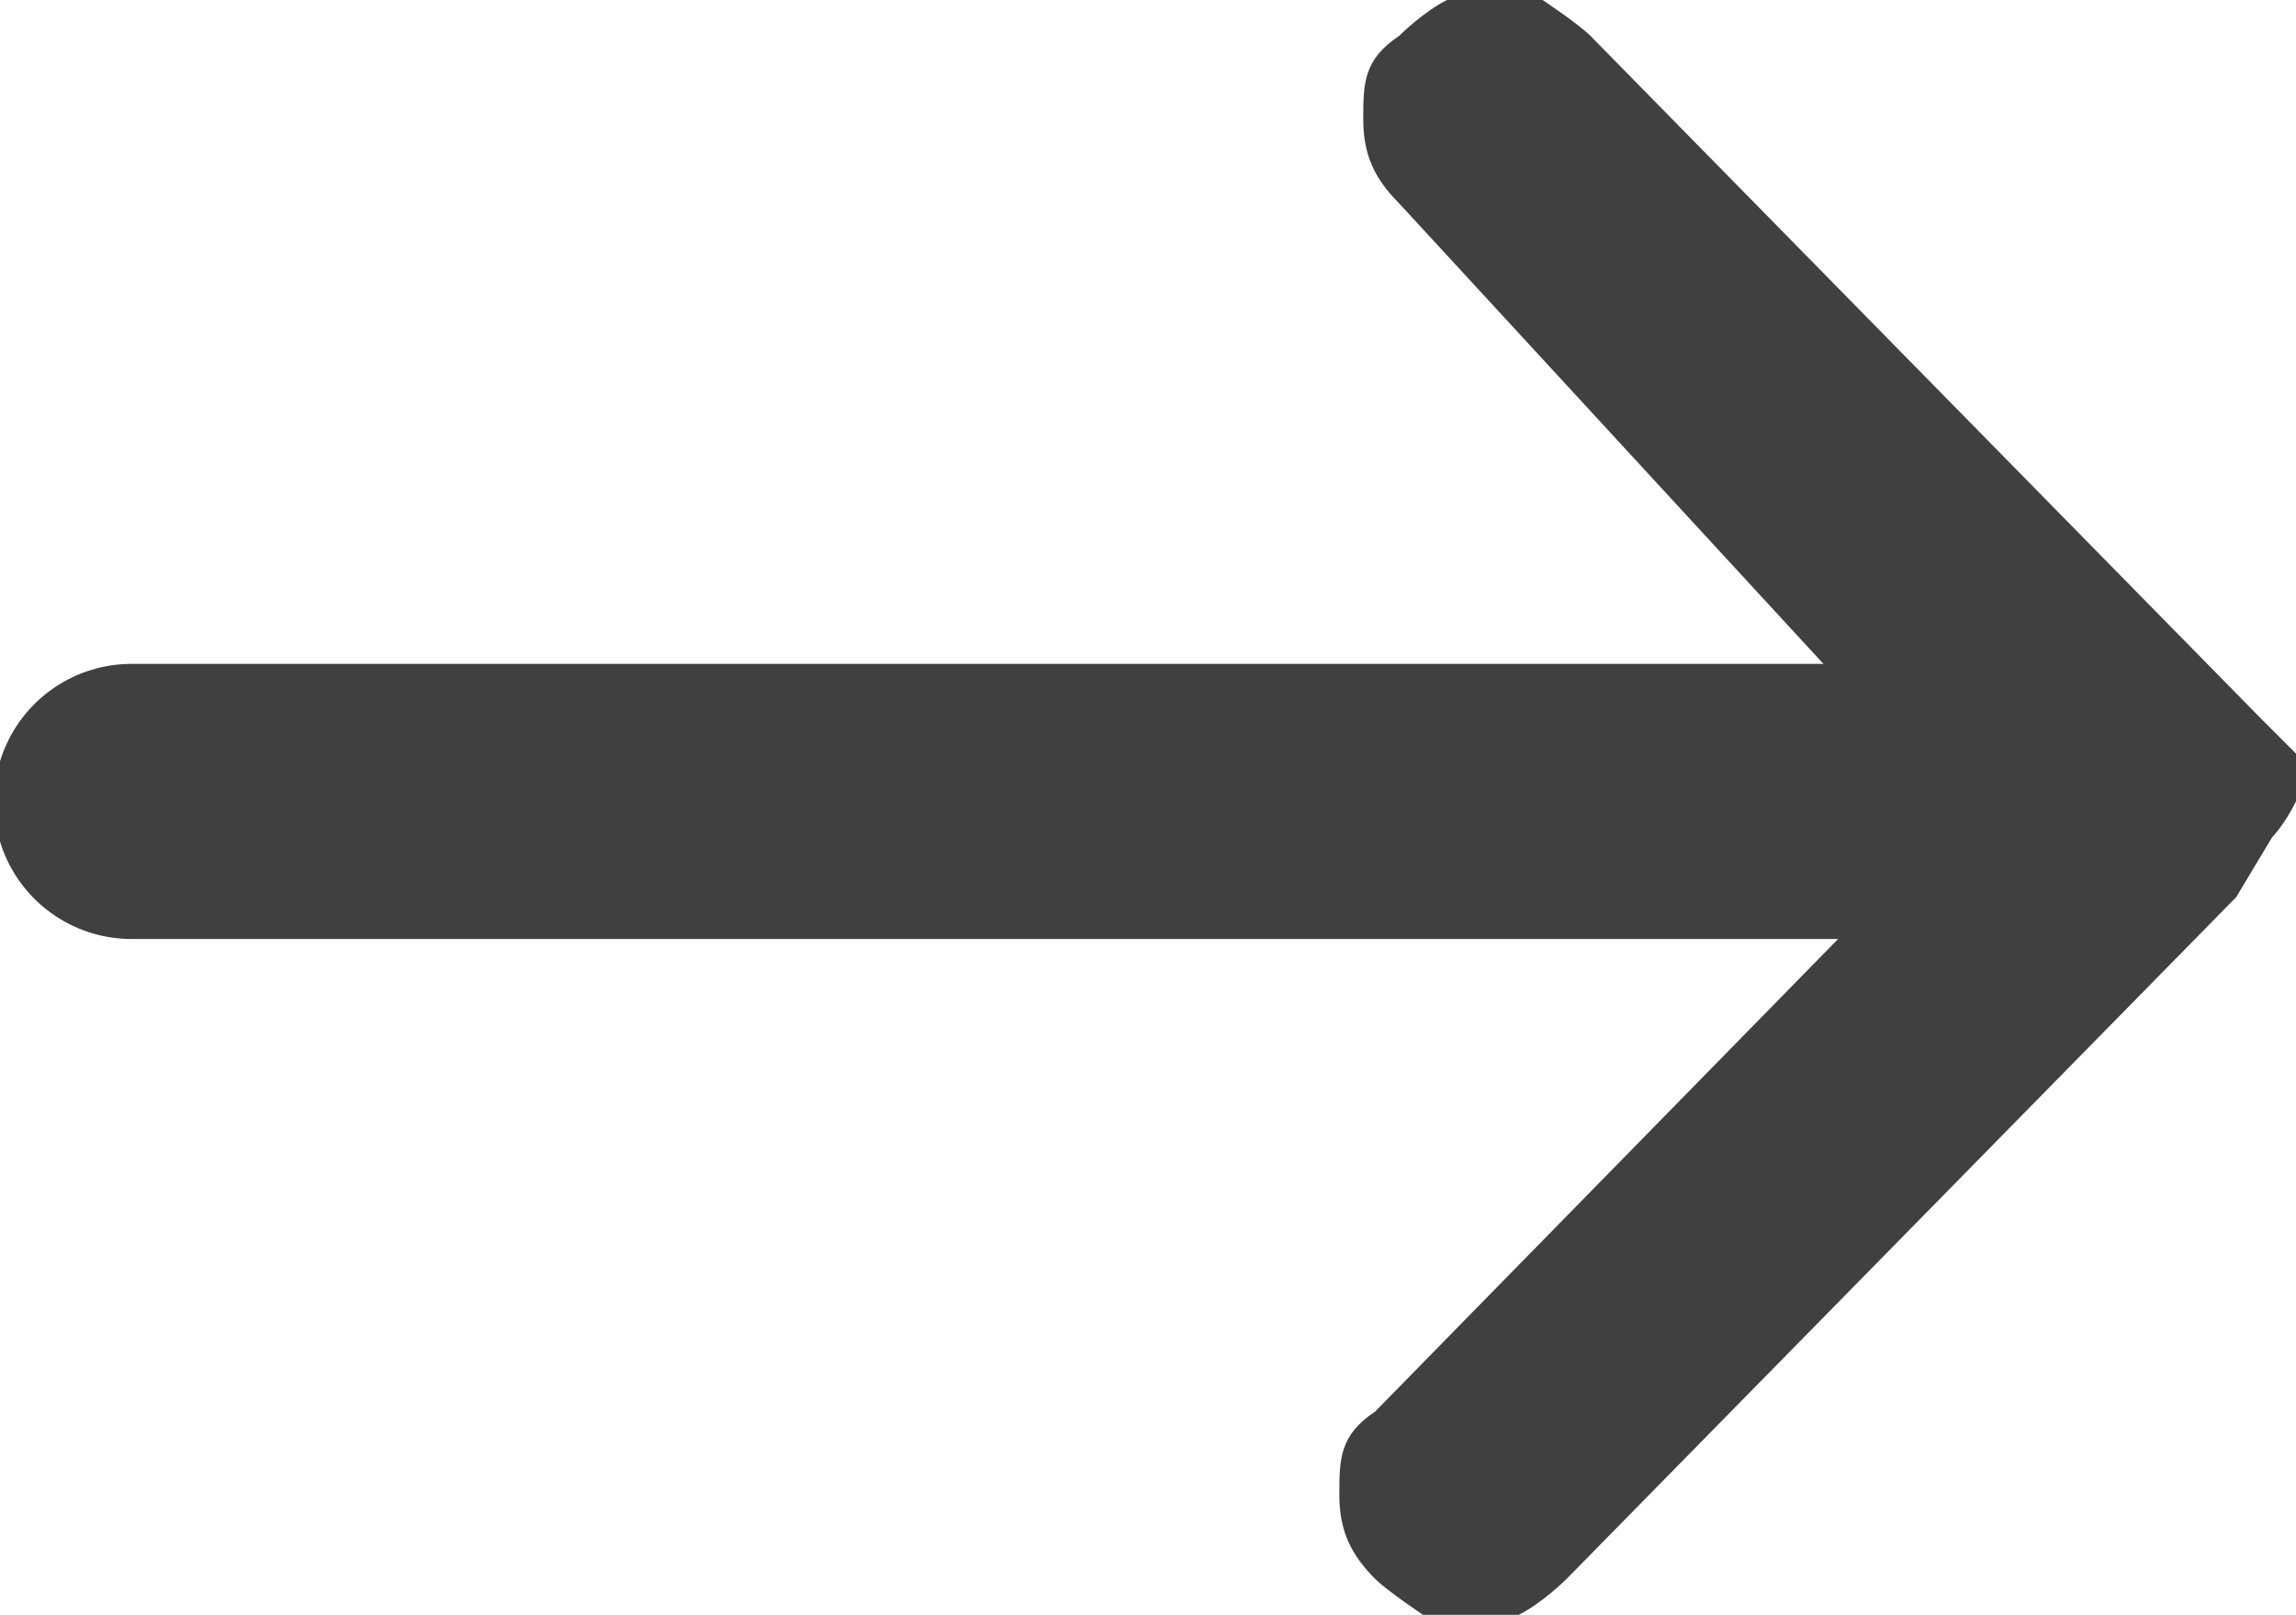
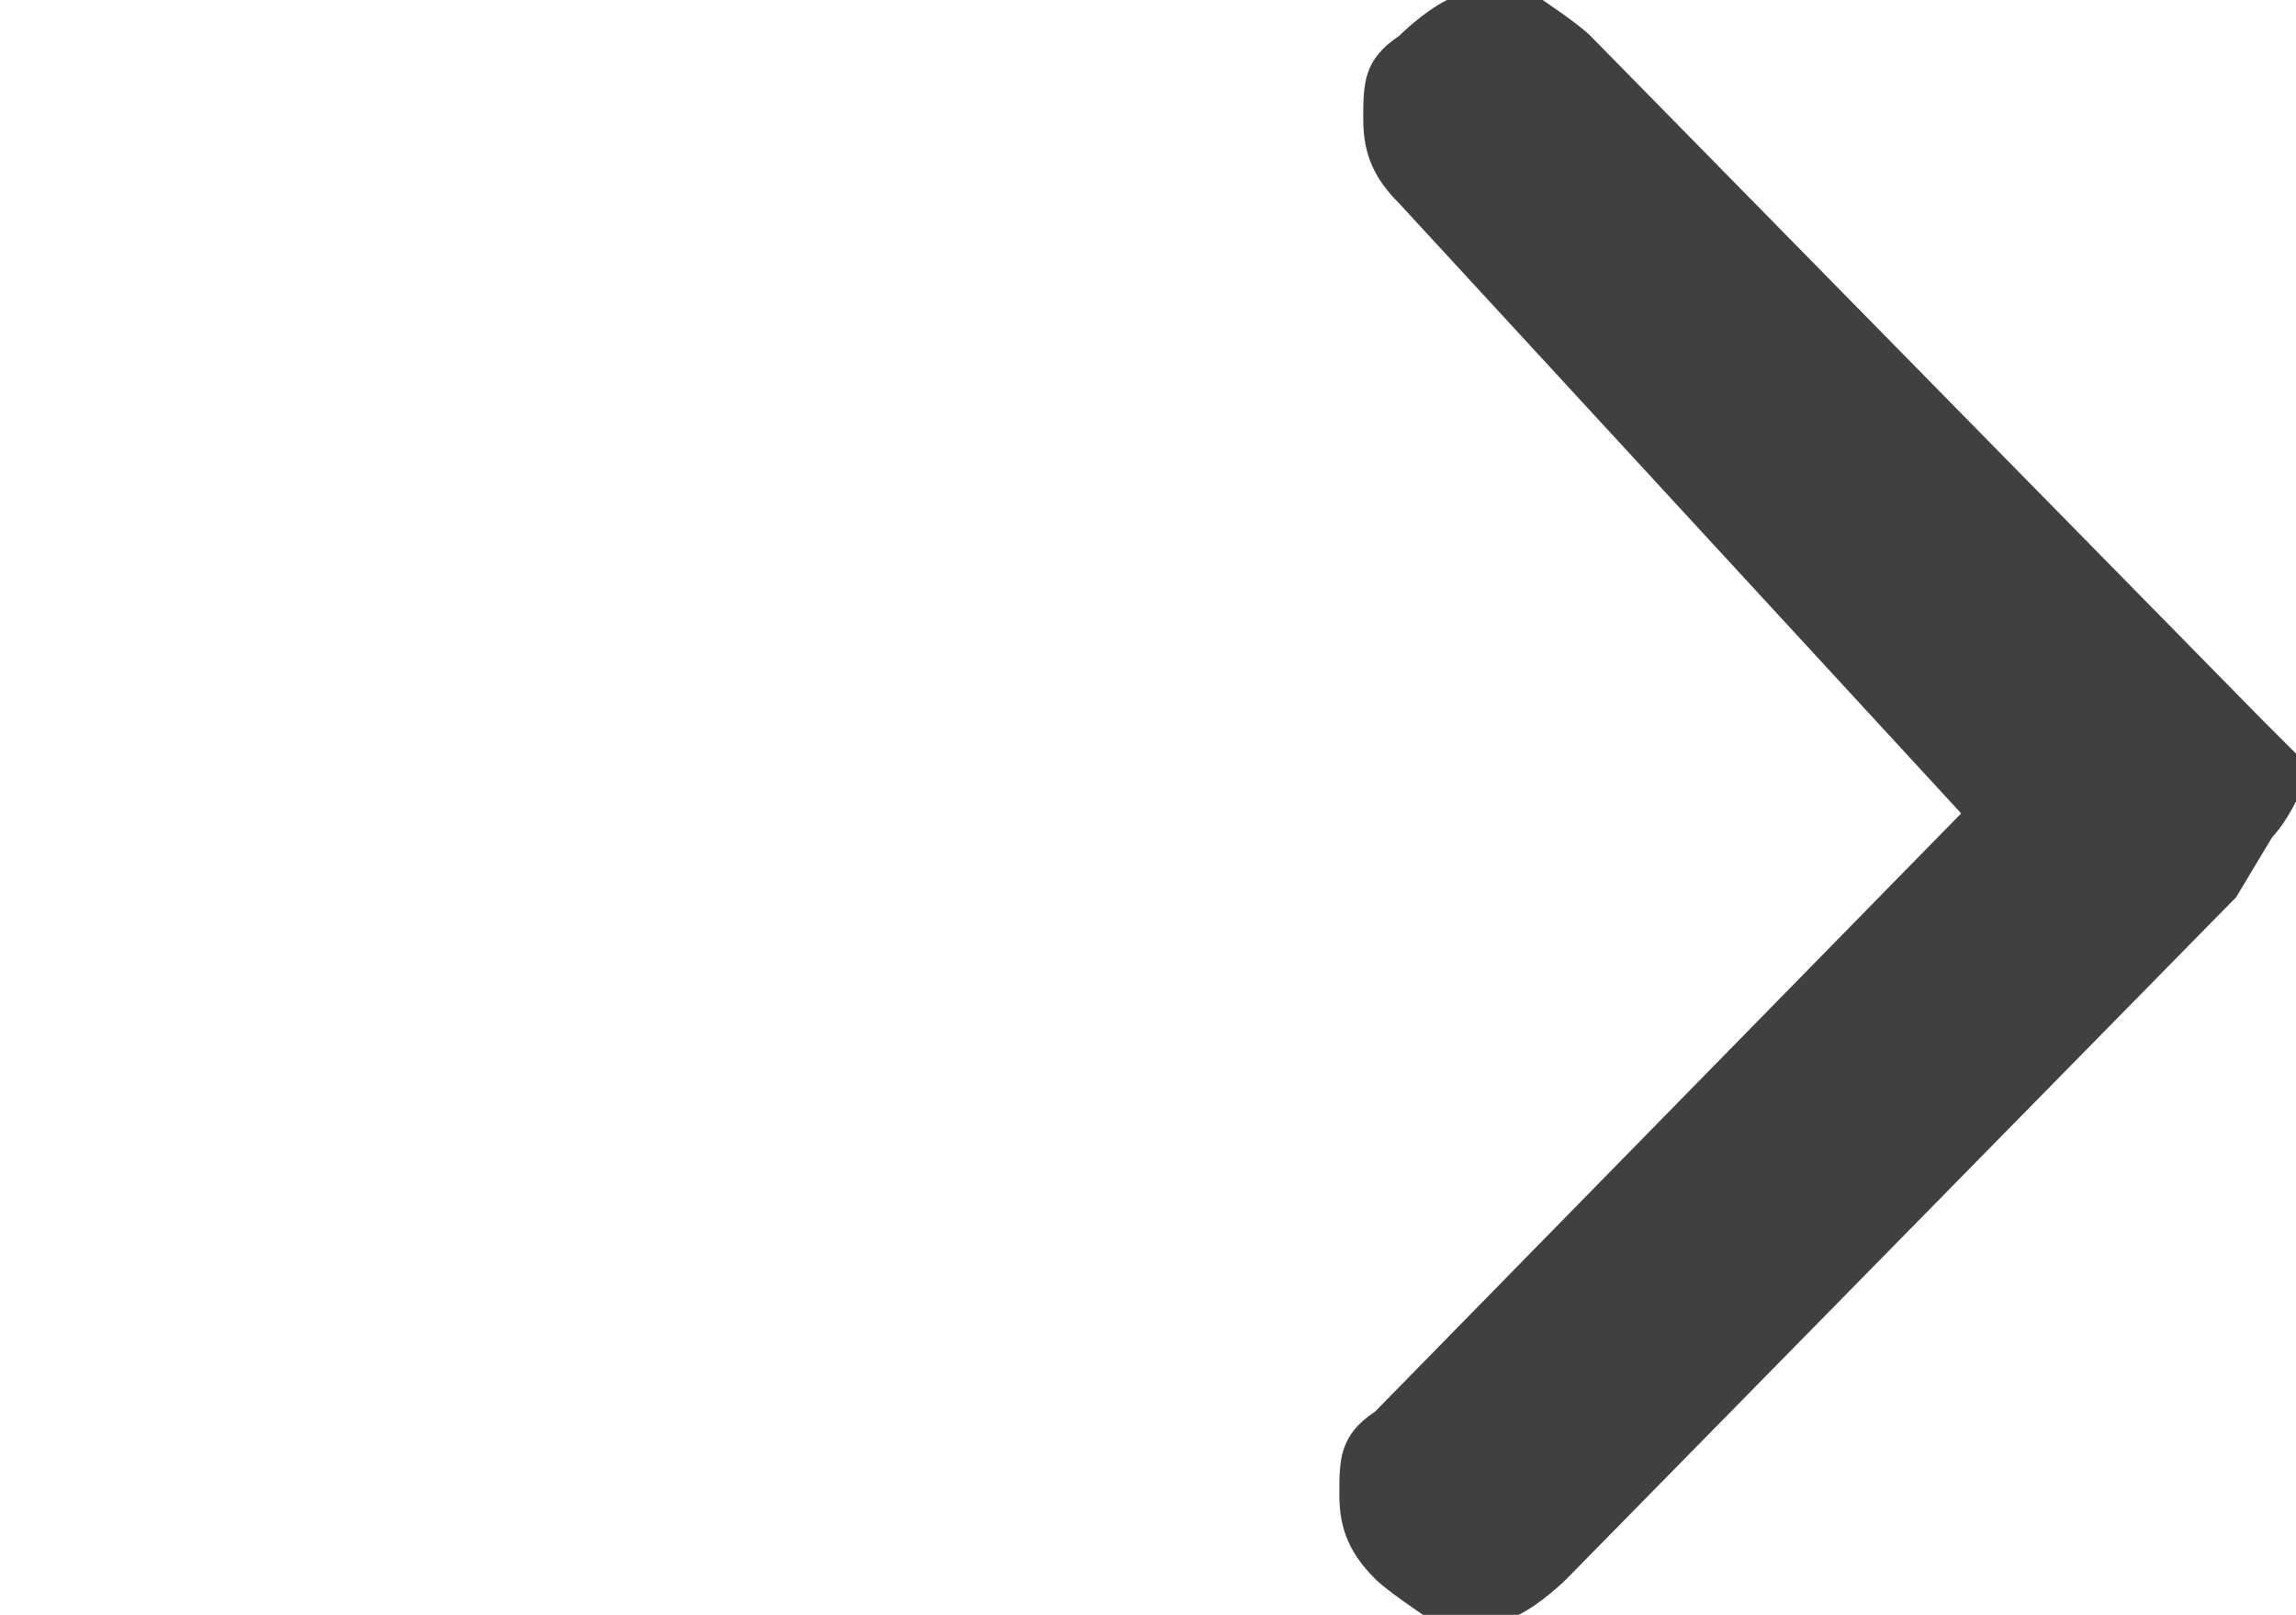
<svg xmlns="http://www.w3.org/2000/svg" id="Layer_2" version="1.1" viewBox="0 0 19.2 13.5">
  <defs>
    <style>
      .st0 {
        fill: #404040;
      }

      .st1 {
        stroke: #7f8080;
      }

      .st1, .st2 {
        fill: none;
        stroke-linecap: round;
        stroke-miterlimit: 10;
        stroke-width: 2.3px;
      }

      .st2 {
        stroke: #404040;
      }
    </style>
  </defs>
  <g id="Layer_1-2">
    <g>
      <path class="st0" d="M18.7,7.5l-5.6,5.7s-.2.2-.4.3h-.8c0,0-.3-.2-.4-.3-.2-.2-.3-.4-.3-.7s0-.5.3-.7l4.9-5L11.7,1.7c-.2-.2-.3-.4-.3-.7s0-.5.3-.7c0,0,.2-.2.4-.3h.8s.3.2.4.3l5.6,5.7s.2.2.3.3v.4c-.1.2-.2.3-.2.3" />
-       <line class="st2" x1="1.1" y1="6.7" x2="16.6" y2="6.7" />
      <path class="st1" d="M4,6.7" />
-       <path class="st1" d="M1.1,6.7" />
    </g>
  </g>
</svg>